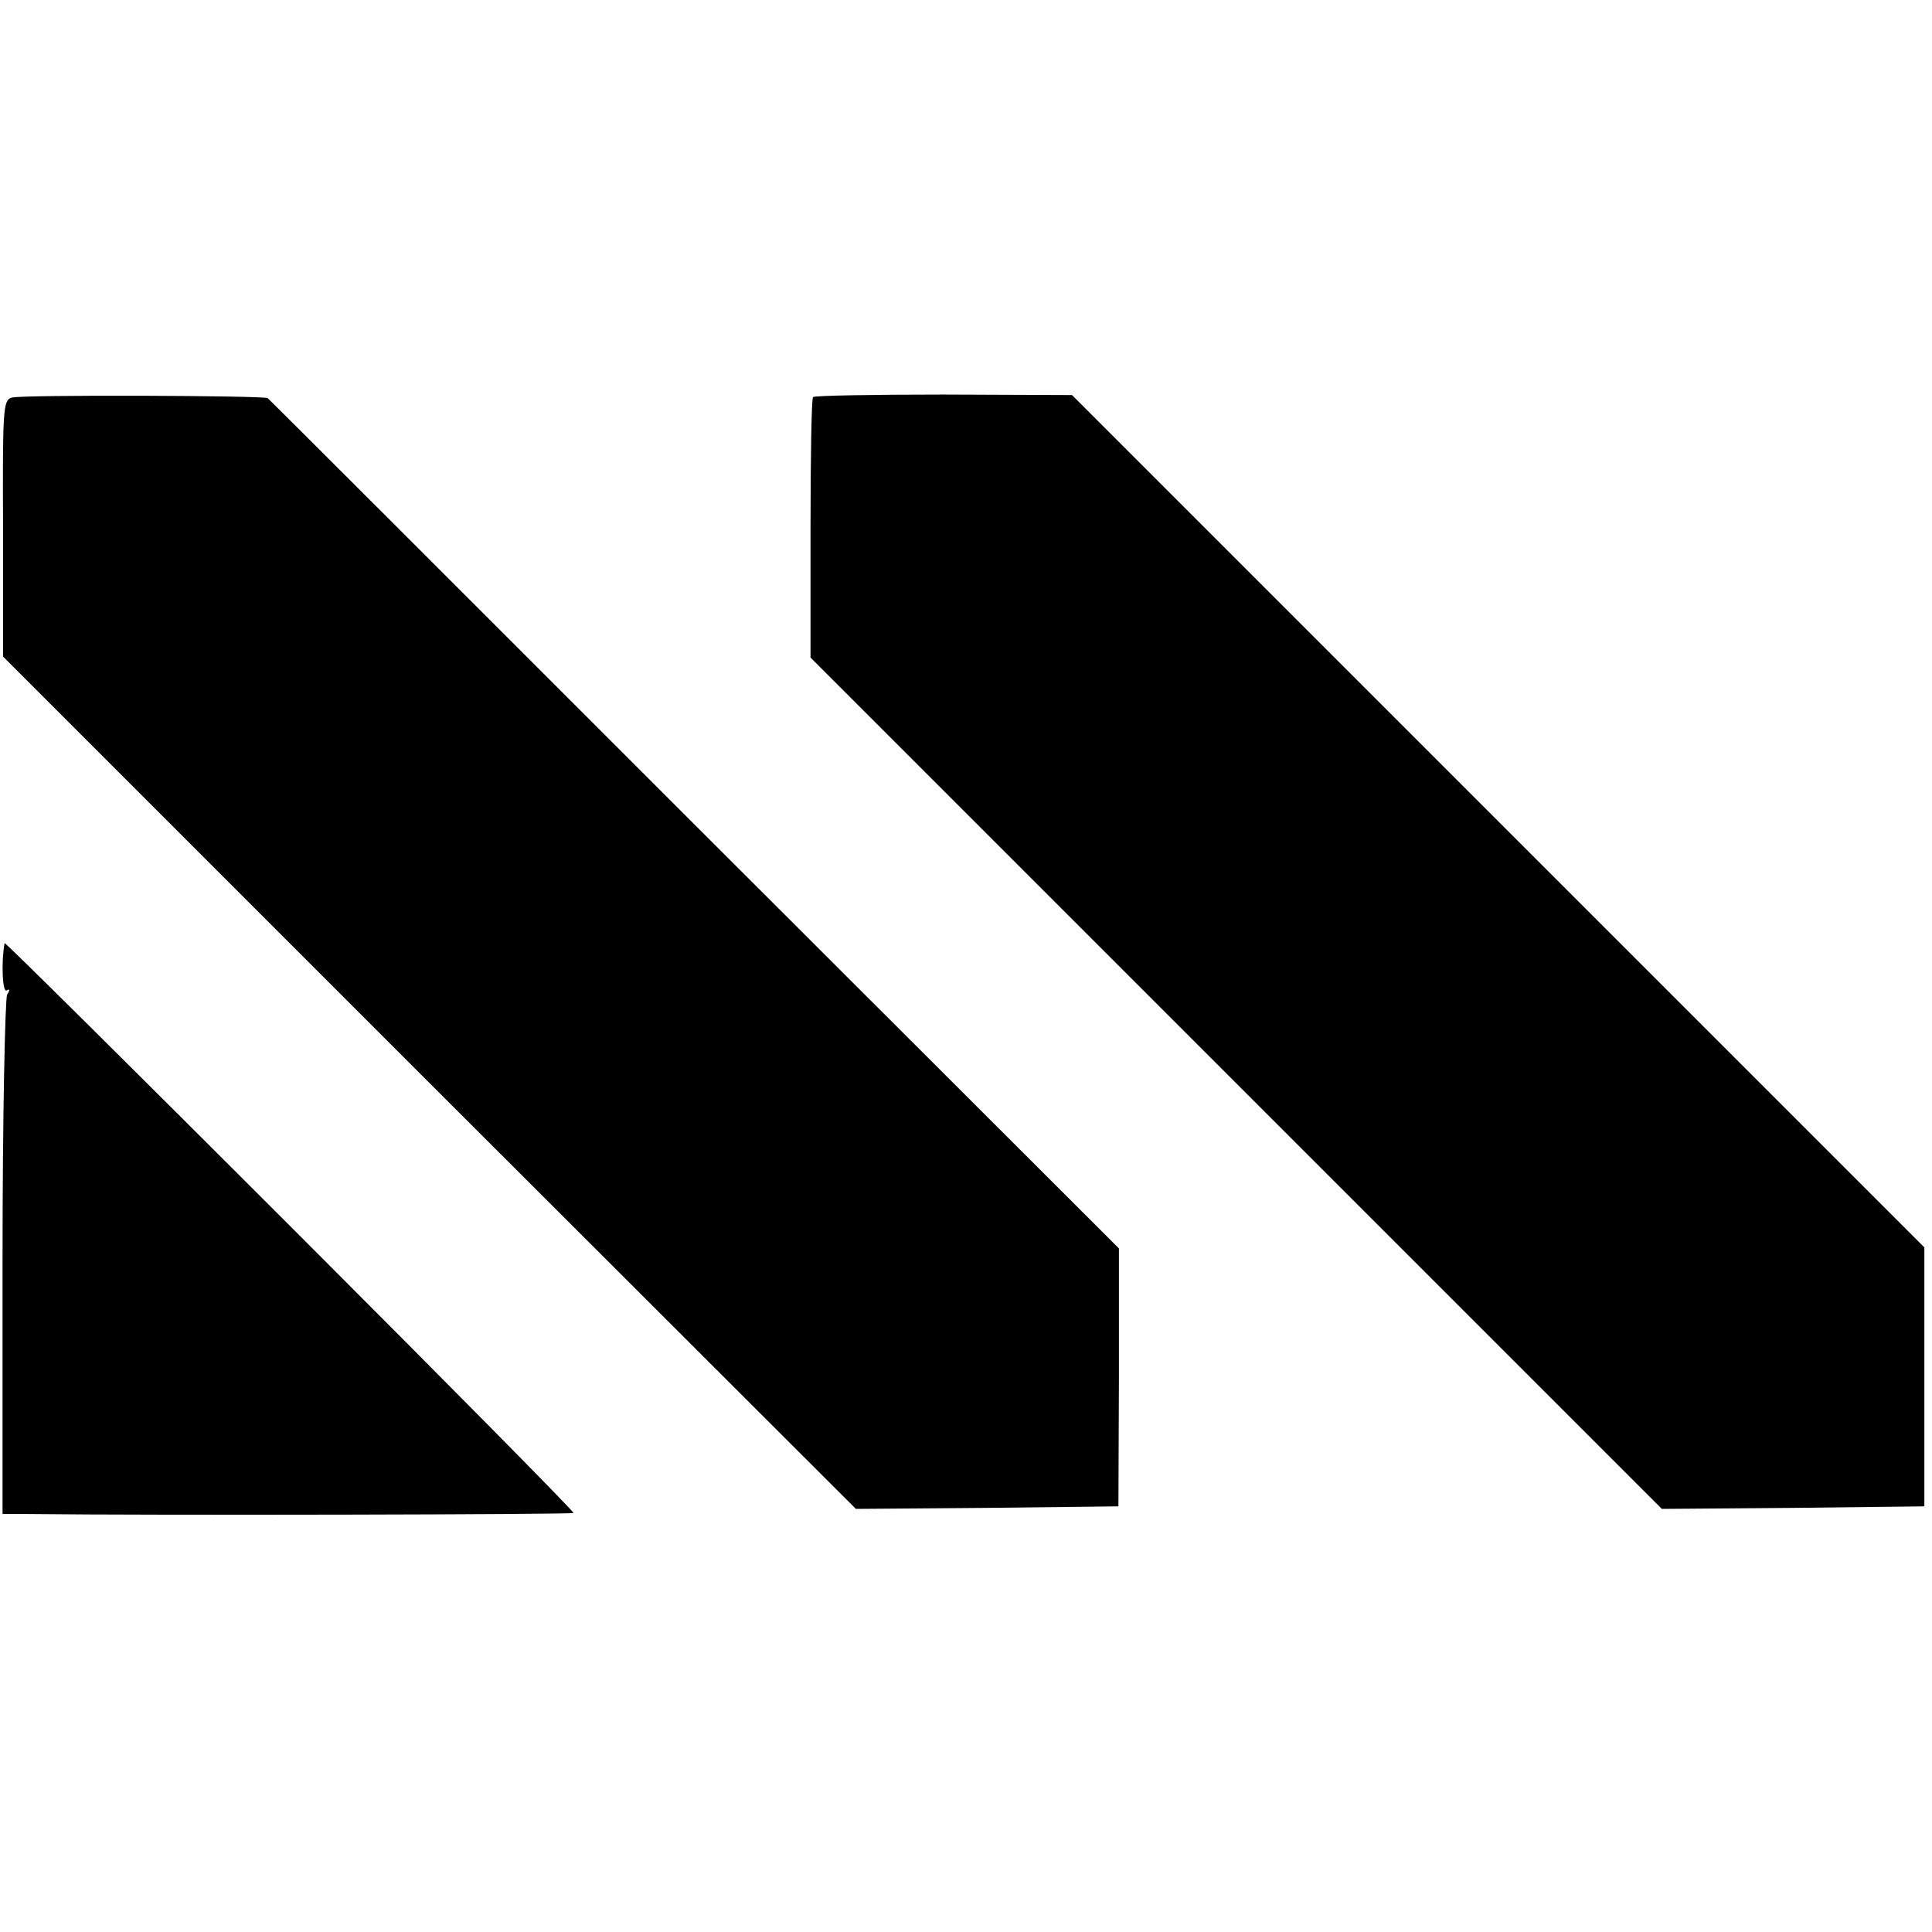
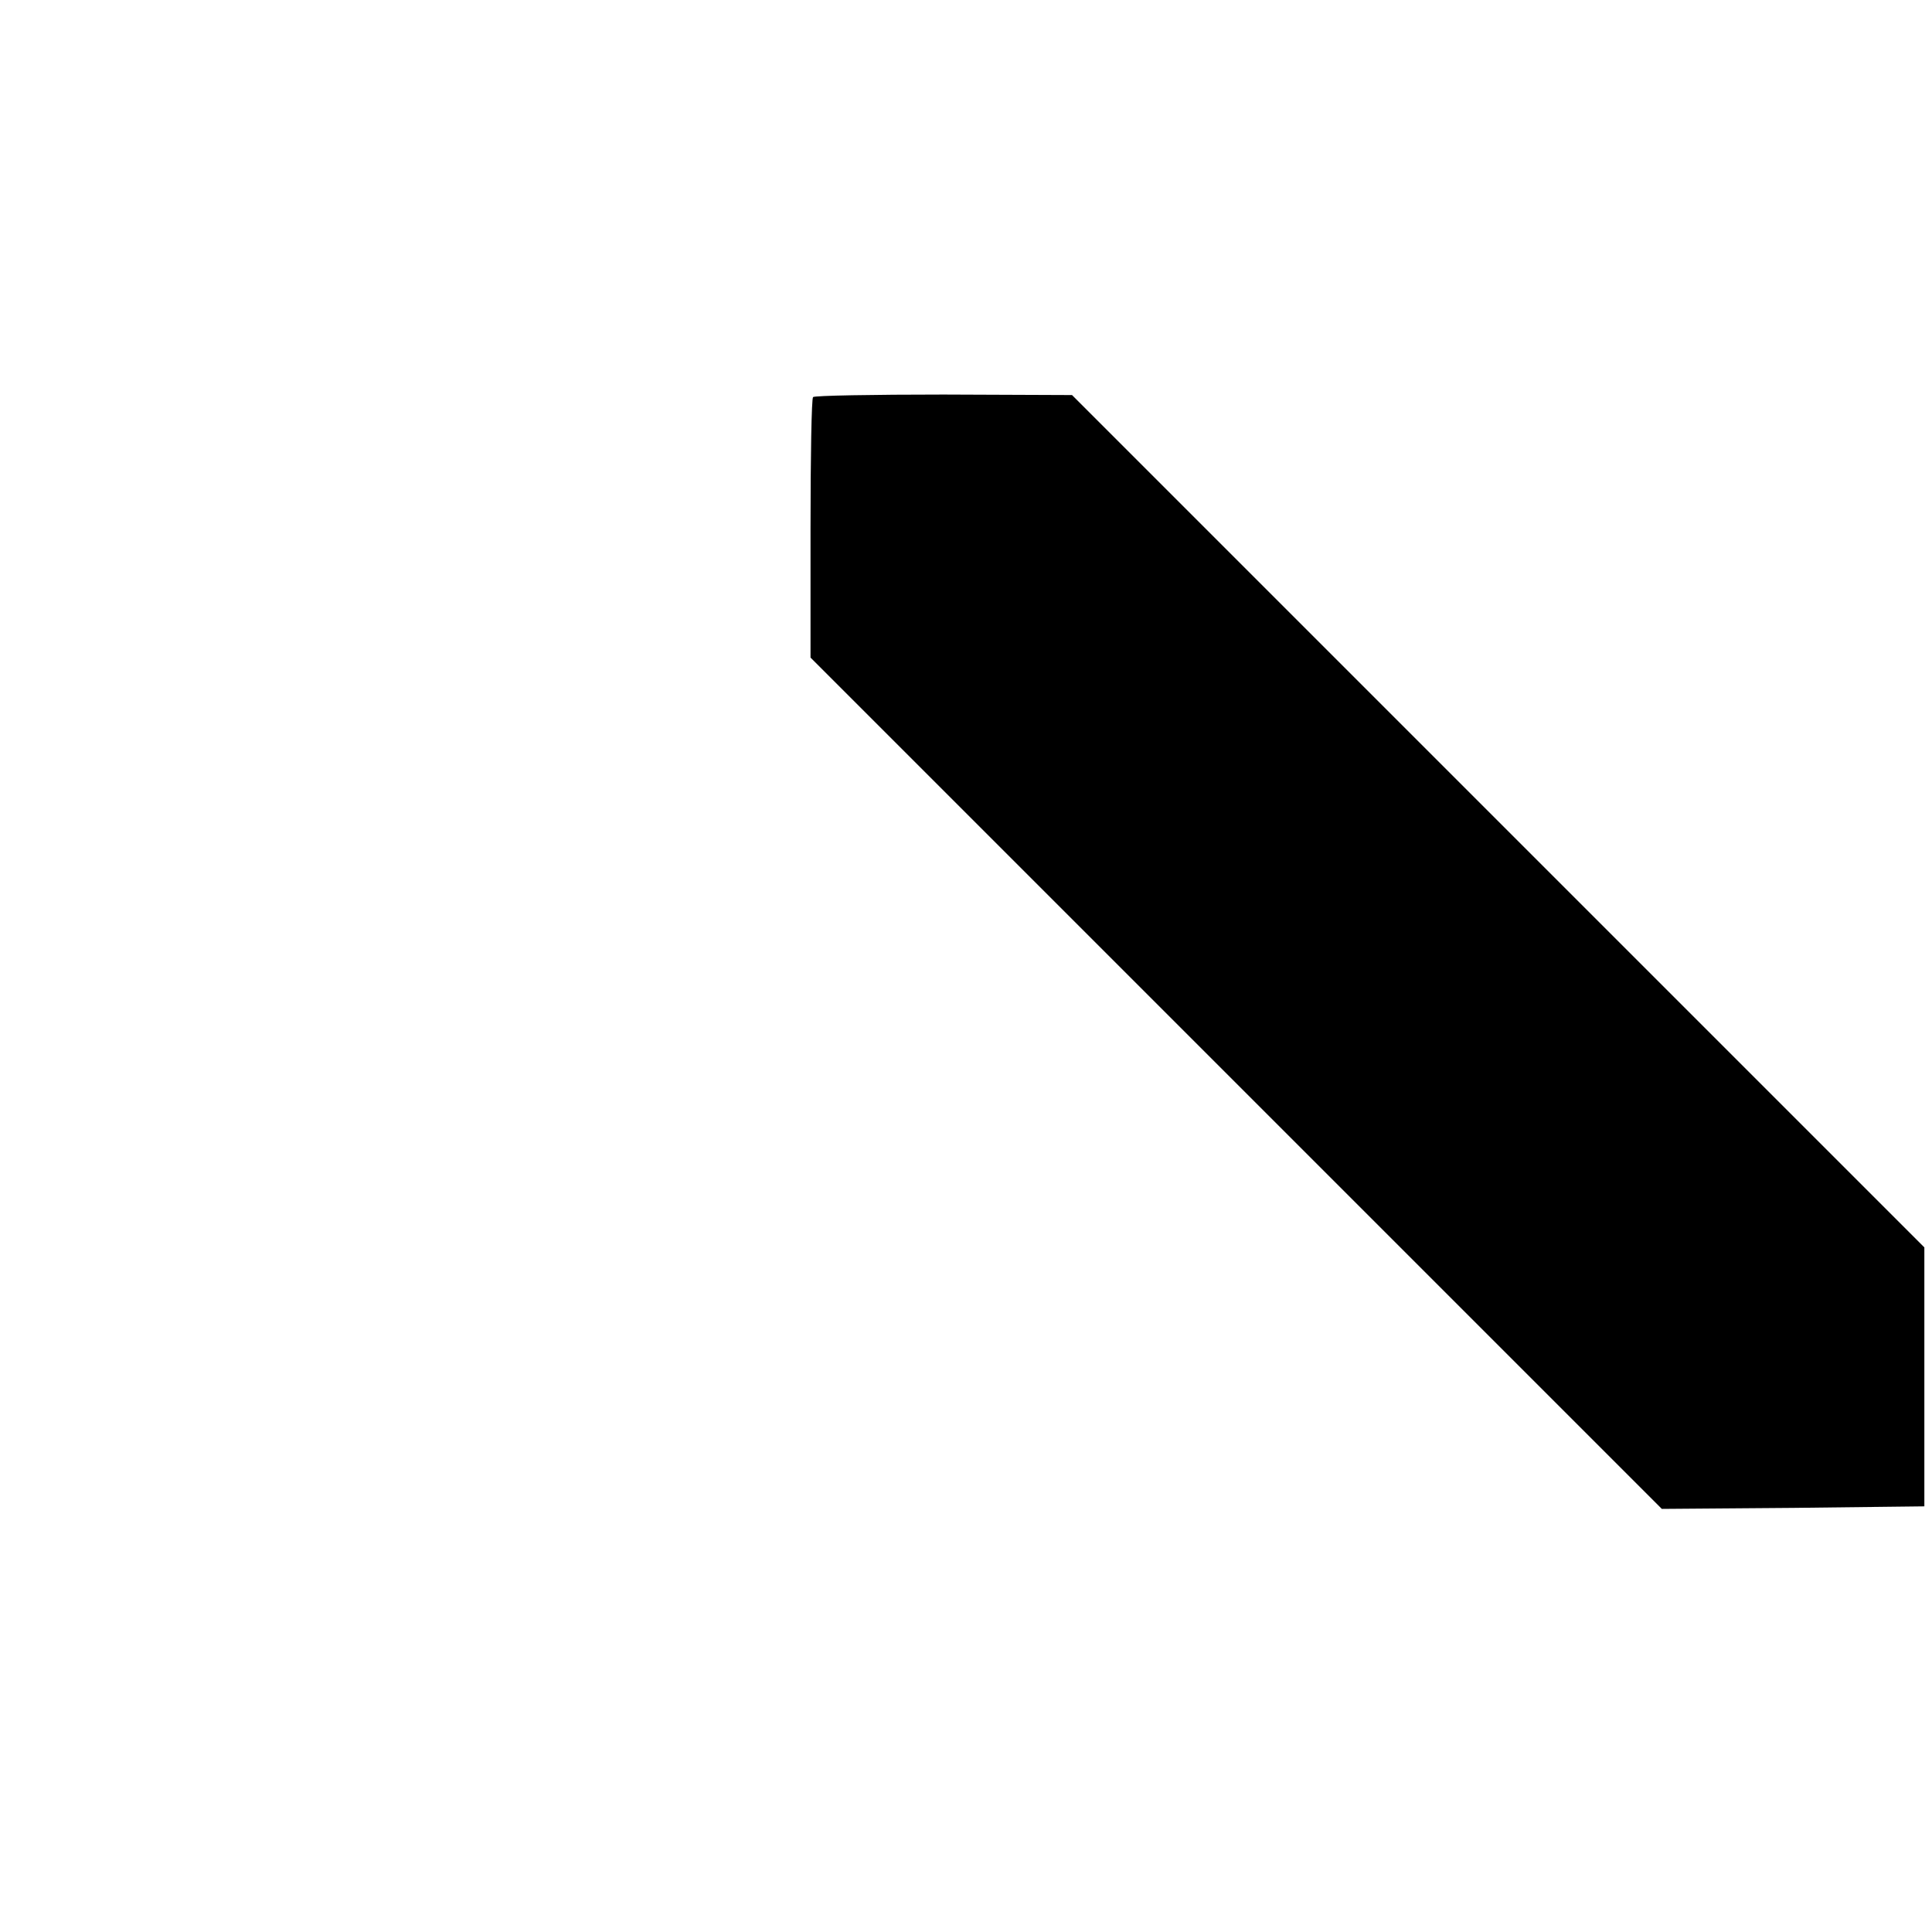
<svg xmlns="http://www.w3.org/2000/svg" version="1.0" width="379pt" height="379pt" viewBox="0 0 379 379" preserveAspectRatio="xMidYMid meet">
  <g transform="translate(0,379) scale(0.1,-0.1)" fill="#000000" stroke="none">
-     <path d="M23 3010 c-17 -5 -18 -22 -17 -257 l0 -251 836 -836 837 -836 257 2 258 3 1 253 0 253 -833 832 c-458 458 -834 834 -837 836 -6 5 -482 7 -502 1z" />
    <path d="M1595 3011 c-3 -2 -5 -118 -5 -258 l0 -253 835 -835 835 -835 258 2 257 3 0 254 0 254 -836 836 -836 836 -252 1 c-138 0 -254 -2 -256 -5z" />
-     <path d="M9 1940 c-7 -39 -4 -98 4 -93 6 4 7 1 1 -8 -4 -8 -9 -240 -9 -517 l0 -502 50 0 c247 -3 1067 -1 1070 2 2 2 -248 255 -556 563 -307 307 -559 557 -560 555z" />
  </g>
</svg>